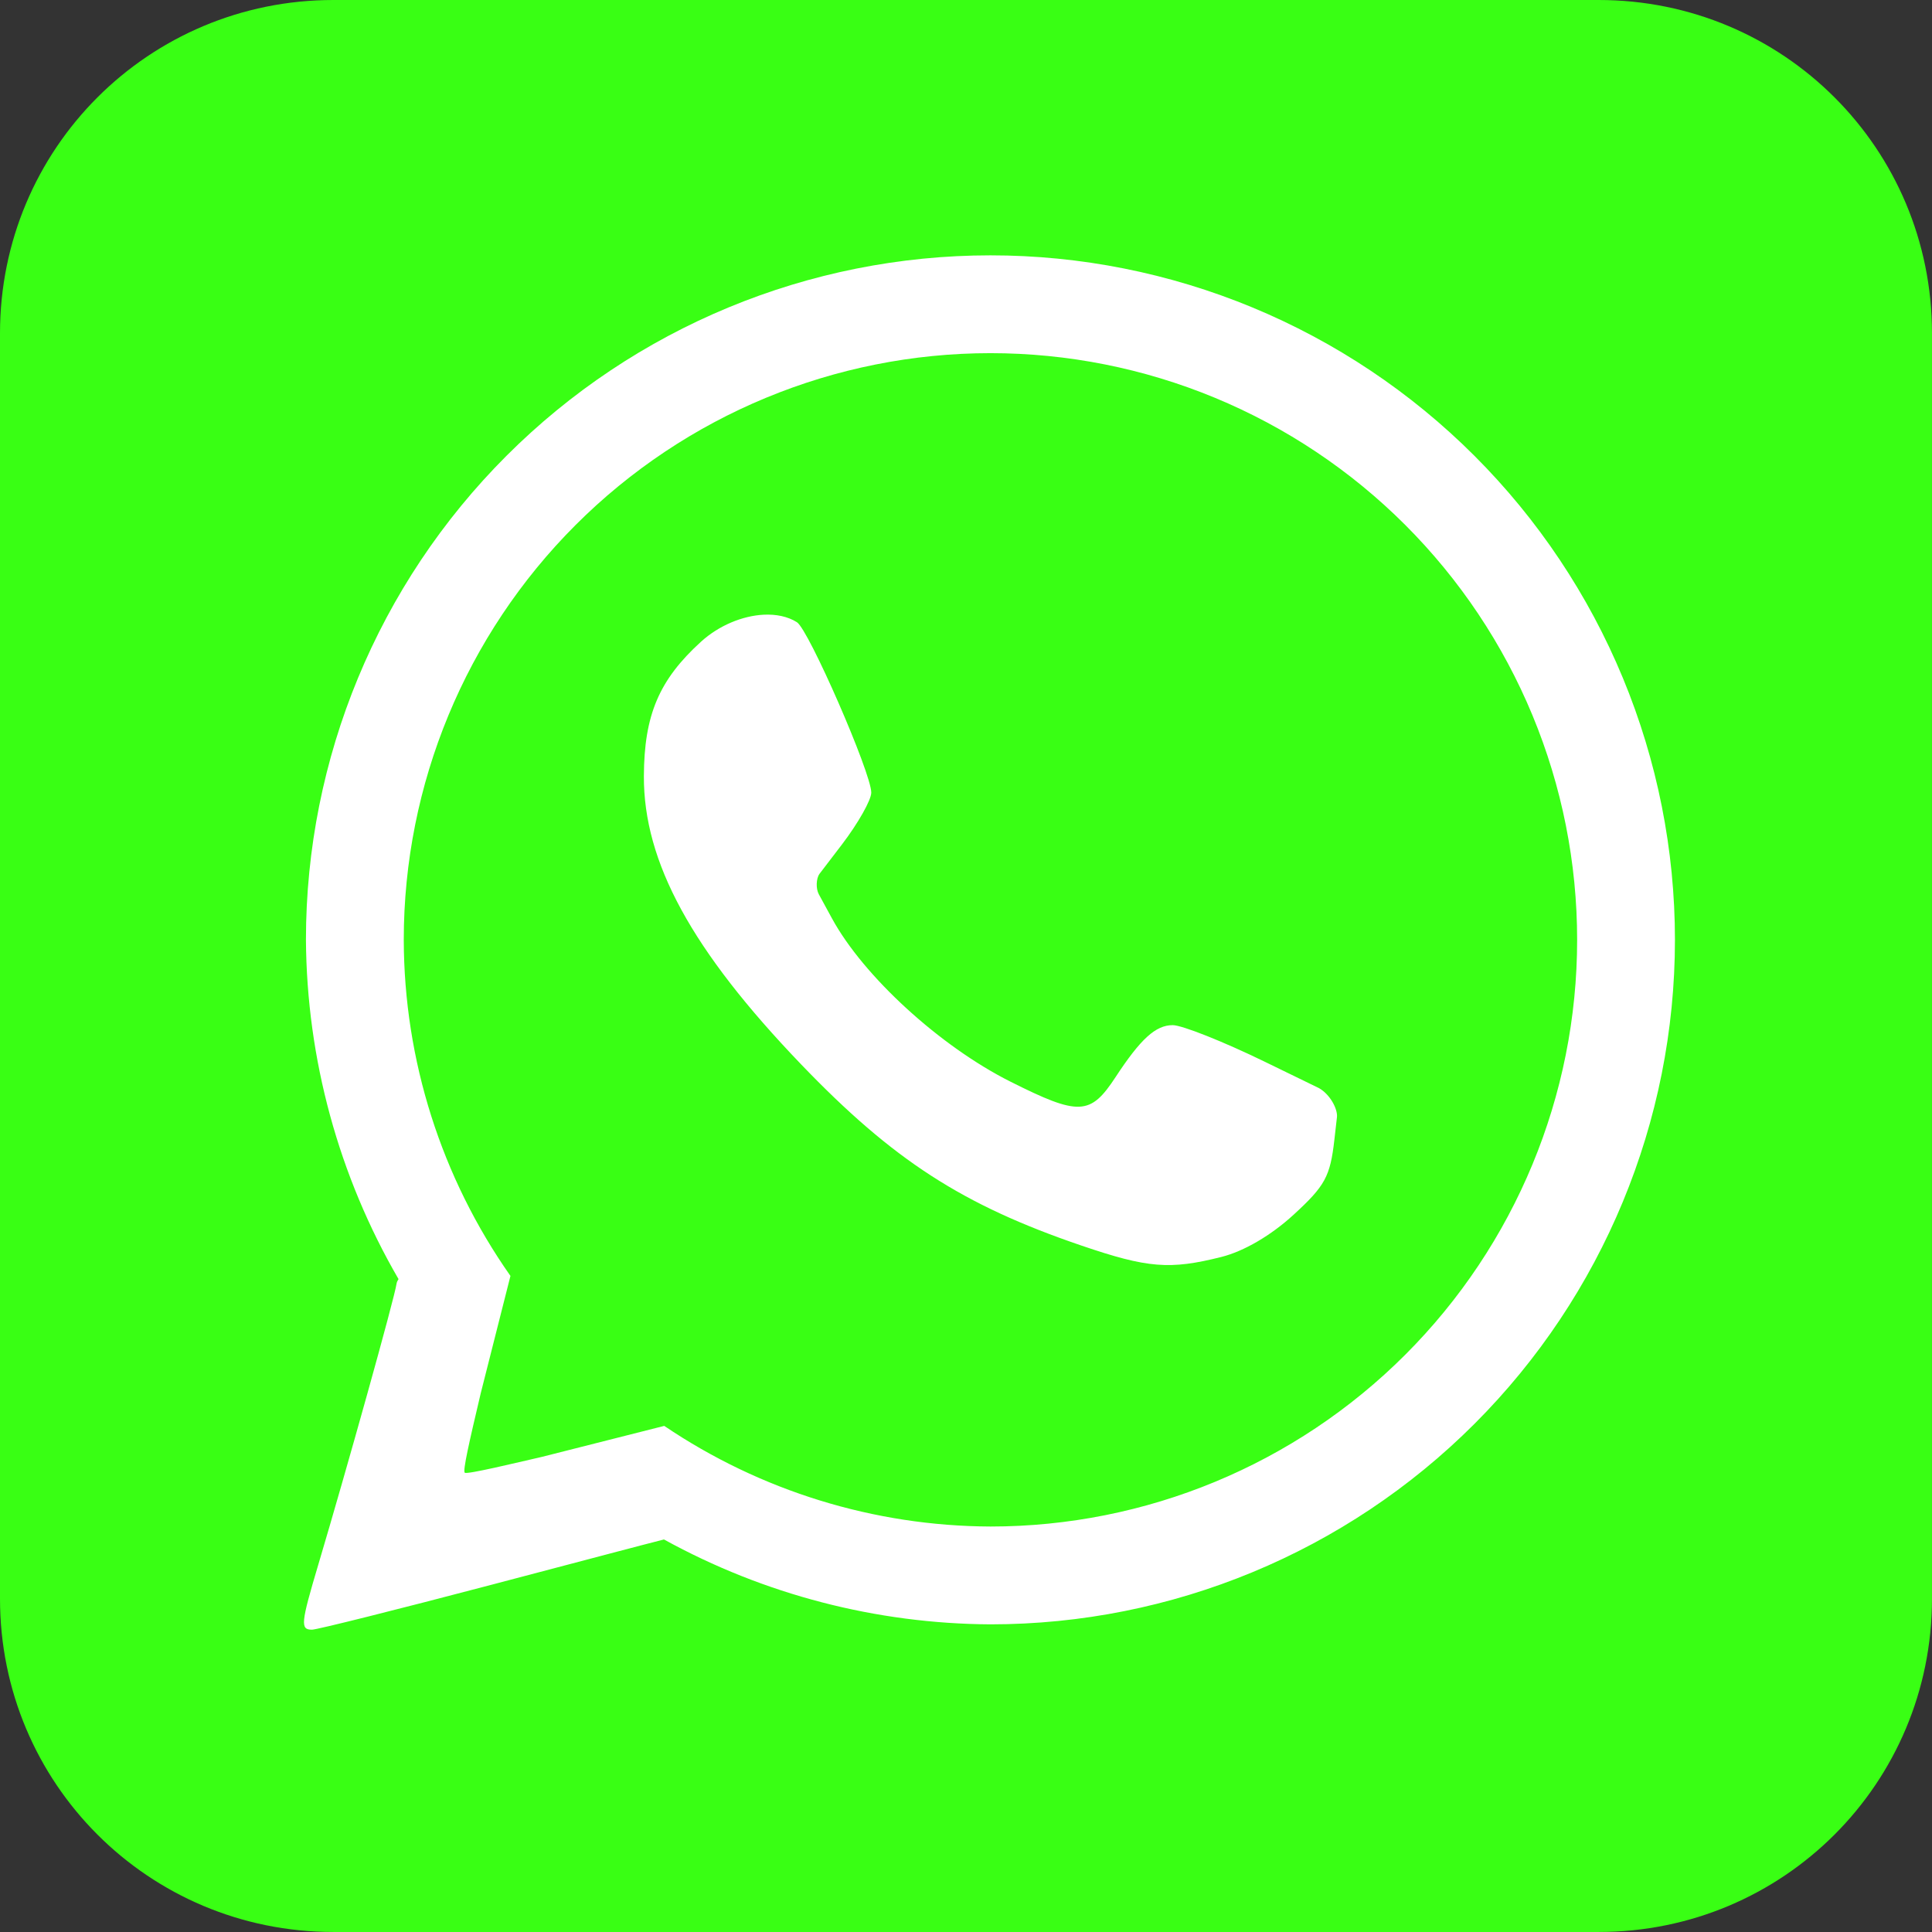
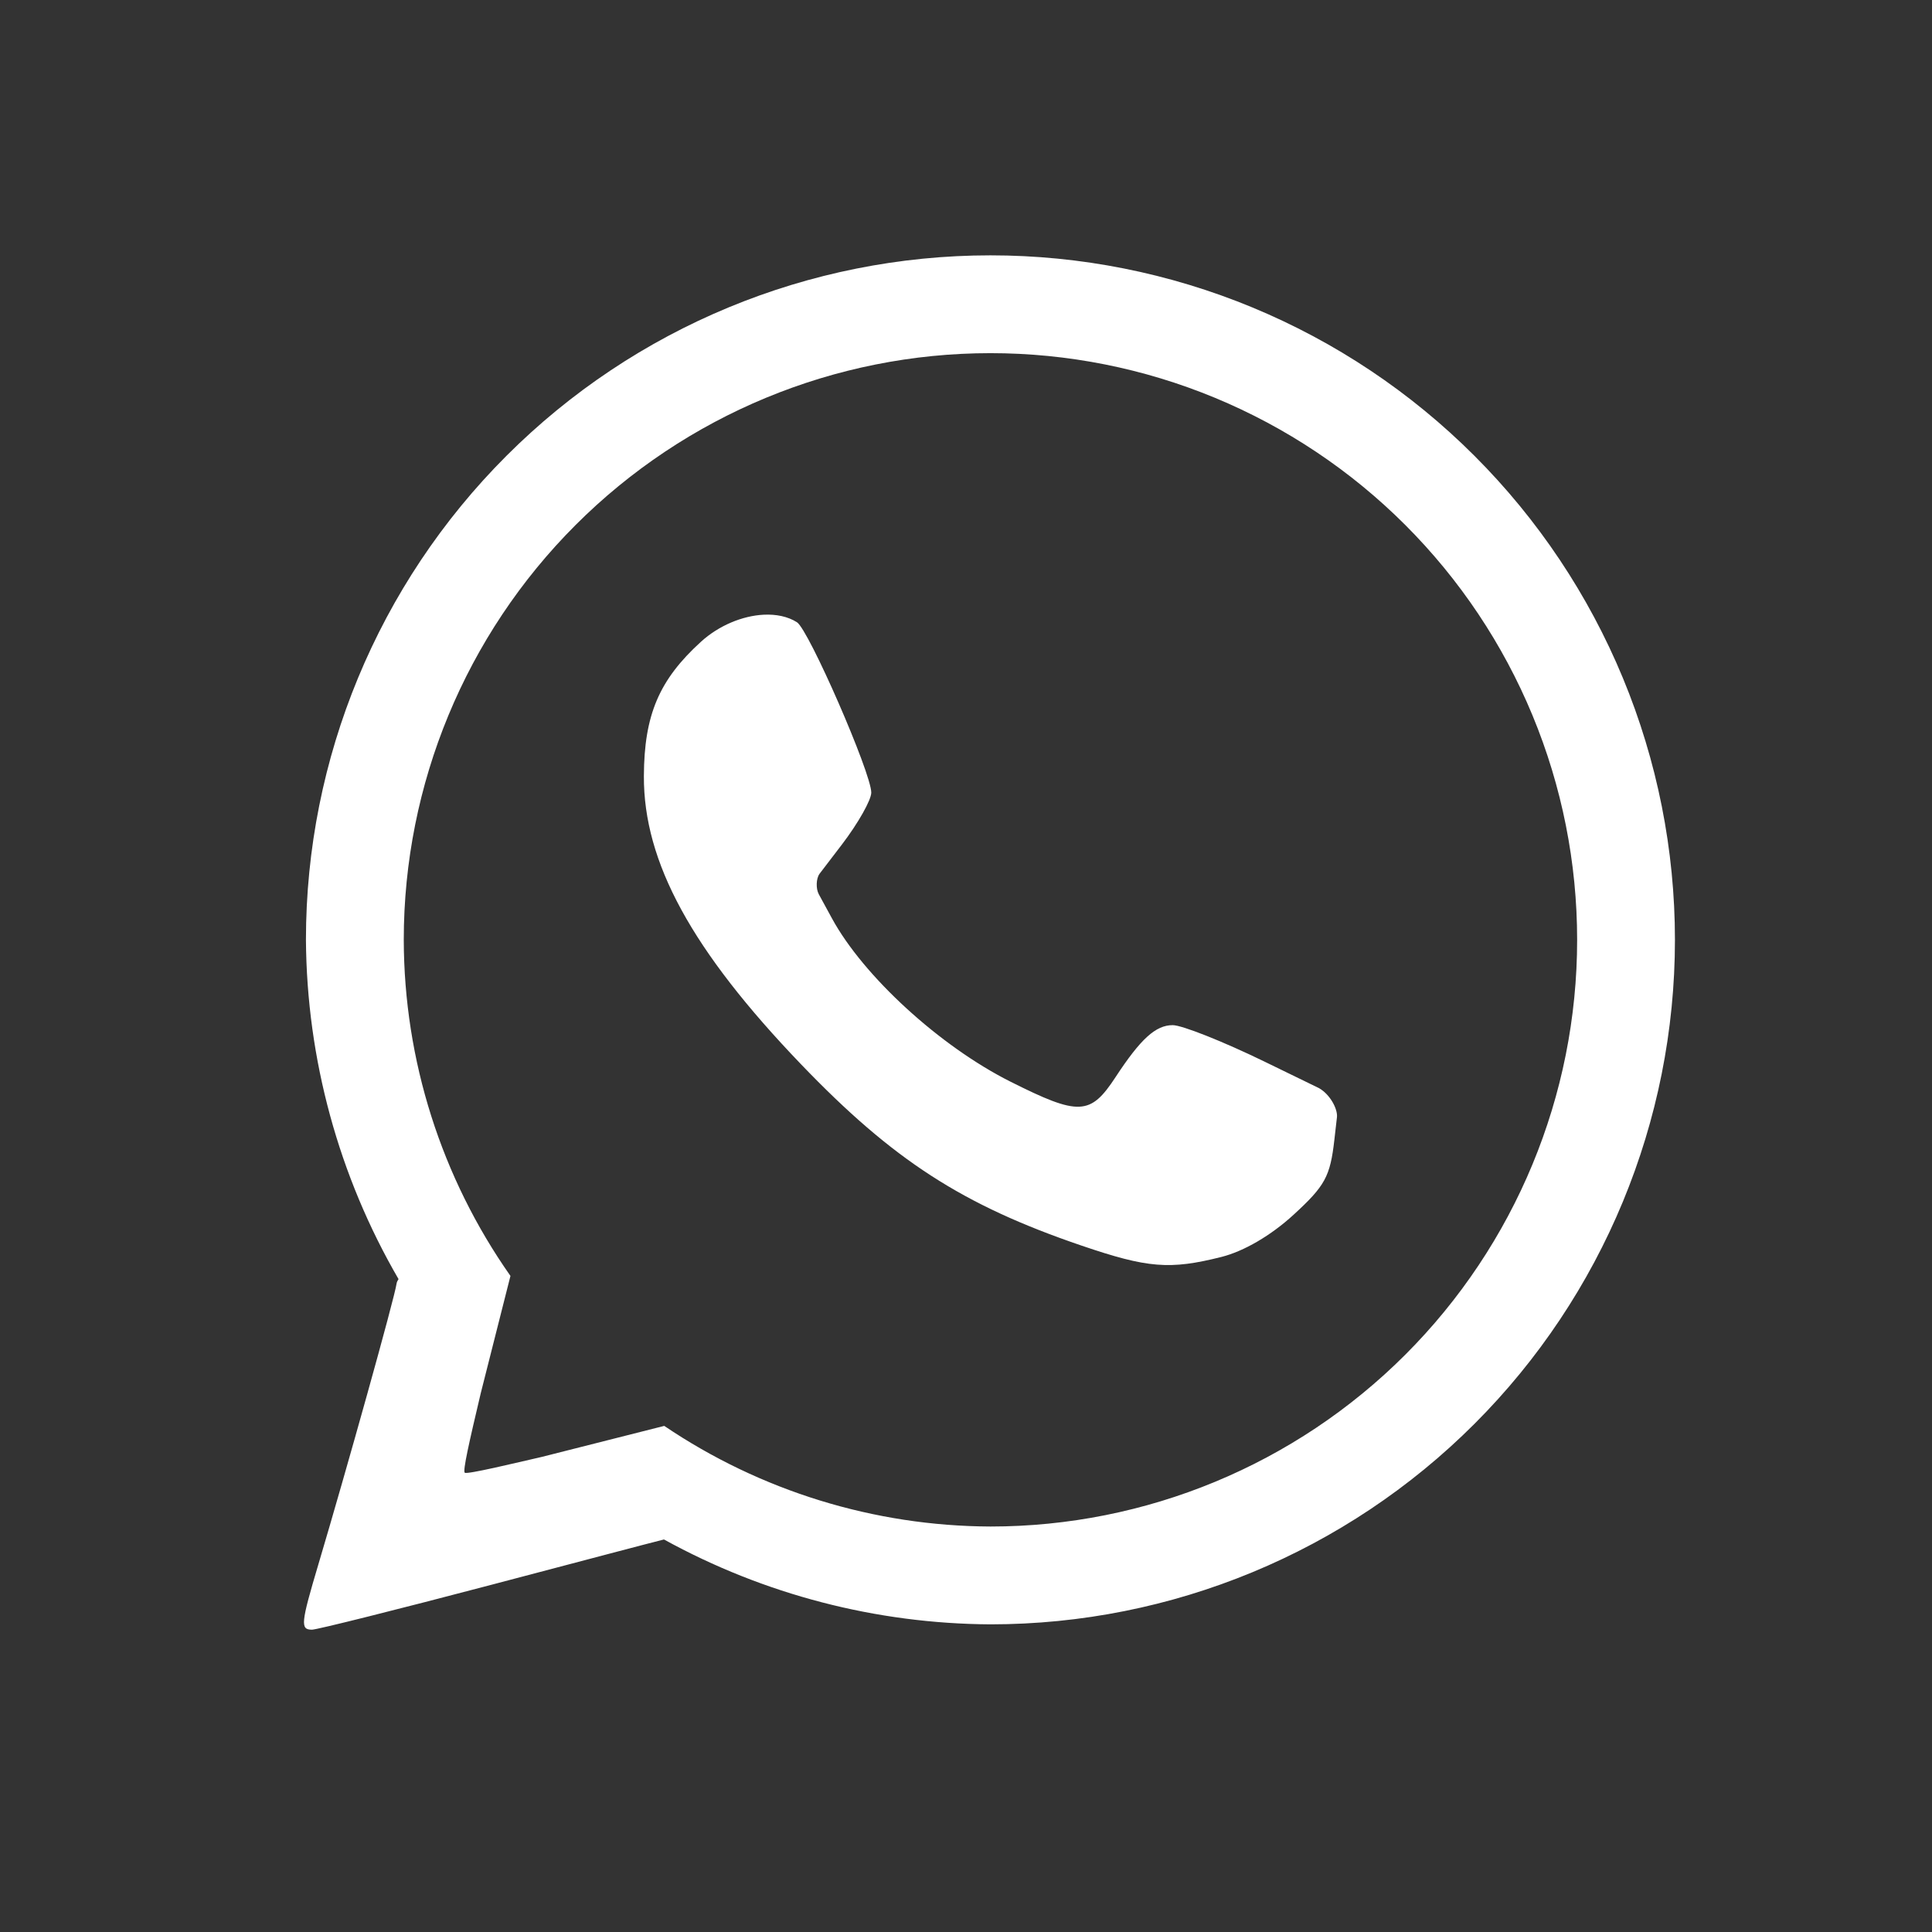
<svg xmlns="http://www.w3.org/2000/svg" width="500" zoomAndPan="magnify" viewBox="0 0 375 375" height="500" preserveAspectRatio="xMidYMid meet" version="1.0">
  <rect x="0" y="0" width="375" height="375" fill="#333333" stroke="none" />
  <defs>
    <clipPath id="ef95502f7a">
-       <path d="M 0 0 L 374.996 0 L 374.996 374.996 L 0 374.996 Z M 0 0 " clip-rule="nonzero" />
-     </clipPath>
+       </clipPath>
  </defs>
  <g clip-path="url(#ef95502f7a)">
-     <path fill="#39ff14" d="M 64.703 0 C 28.855 0 0 28.855 0 64.699 L 0 310.297 C 0 346.141 28.855 374.996 64.703 374.996 L 310.297 374.996 C 346.141 374.996 374.996 346.141 374.996 310.297 L 374.996 64.699 C 374.996 28.855 346.141 0 310.297 0 Z M 64.703 0 " fill-opacity="1" fill-rule="nonzero" />
-   </g>
+     </g>
  <path fill="#ffffff" d="M 192.246 49.562 C 157.008 49.562 123.215 63.559 98.301 88.477 C 73.383 113.391 59.383 147.188 59.383 182.422 C 59.539 205.562 65.734 228.262 77.355 248.273 C 77.172 248.562 77.02 248.844 76.984 249.098 C 76.59 251.953 67.168 285.598 61.801 303.629 C 58.375 315.137 58.262 316.32 60.562 316.32 C 61.5 316.32 77.105 312.418 95.234 307.645 C 116.539 302.039 124.16 300.004 128.875 298.809 C 148.293 309.5 170.078 315.164 192.246 315.285 C 227.484 315.285 261.277 301.285 286.191 276.371 C 311.109 251.453 325.105 217.66 325.105 182.422 C 325.105 164.977 321.672 147.699 314.992 131.578 C 308.316 115.461 298.531 100.812 286.191 88.477 C 273.855 76.137 259.207 66.352 243.09 59.676 C 226.969 52.996 209.691 49.562 192.246 49.562 Z M 192.246 68.547 C 207.199 68.547 222.008 71.492 235.824 77.215 C 249.637 82.941 262.191 91.328 272.766 101.902 C 283.34 112.477 291.73 125.027 297.453 138.844 C 303.176 152.66 306.121 167.469 306.121 182.422 C 306.121 212.625 294.121 241.59 272.766 262.945 C 251.41 284.301 222.445 296.297 192.246 296.297 C 169.672 296.207 147.633 289.406 128.93 276.766 L 105.297 282.75 C 105.254 282.762 105.184 282.781 105.137 282.789 C 100.184 283.922 90.602 286.246 90.207 285.852 C 89.812 285.461 91.02 280.125 93.316 270.41 L 99.078 247.656 C 85.652 228.551 78.422 205.777 78.371 182.422 C 78.371 152.223 90.367 123.258 111.723 101.902 C 133.078 80.547 162.043 68.547 192.246 68.547 Z M 148.195 119.316 C 144.117 119.531 139.555 121.383 136.059 124.562 C 127.922 131.969 125.027 138.777 124.977 150.641 C 124.906 167.32 134.258 184.465 155.484 206.578 C 173.355 225.195 186.828 233.906 209.93 241.773 C 222.766 246.148 227.055 246.492 237.07 243.973 C 241.449 242.871 246.688 239.809 251.074 235.789 C 257.207 230.168 258.191 228.359 259 221.238 L 259.508 216.781 C 259.629 215.199 258.164 212.434 256.027 211.211 L 245.41 206.043 C 237.43 202.16 229.426 198.98 227.625 198.98 C 224.32 198.98 221.398 201.637 216.527 209.07 C 211.641 216.527 209.434 216.625 196.137 209.953 C 182.457 203.09 167.605 189.508 161.473 178.242 L 158.926 173.566 C 158.336 172.469 158.414 170.527 159.055 169.625 L 163.422 163.91 C 166.551 159.809 169.113 155.277 169.113 153.84 C 169.113 150.051 156.977 122.23 154.688 120.777 C 152.918 119.656 150.645 119.191 148.195 119.316 Z M 148.195 119.316 " fill-opacity="1" fill-rule="nonzero" />
</svg>